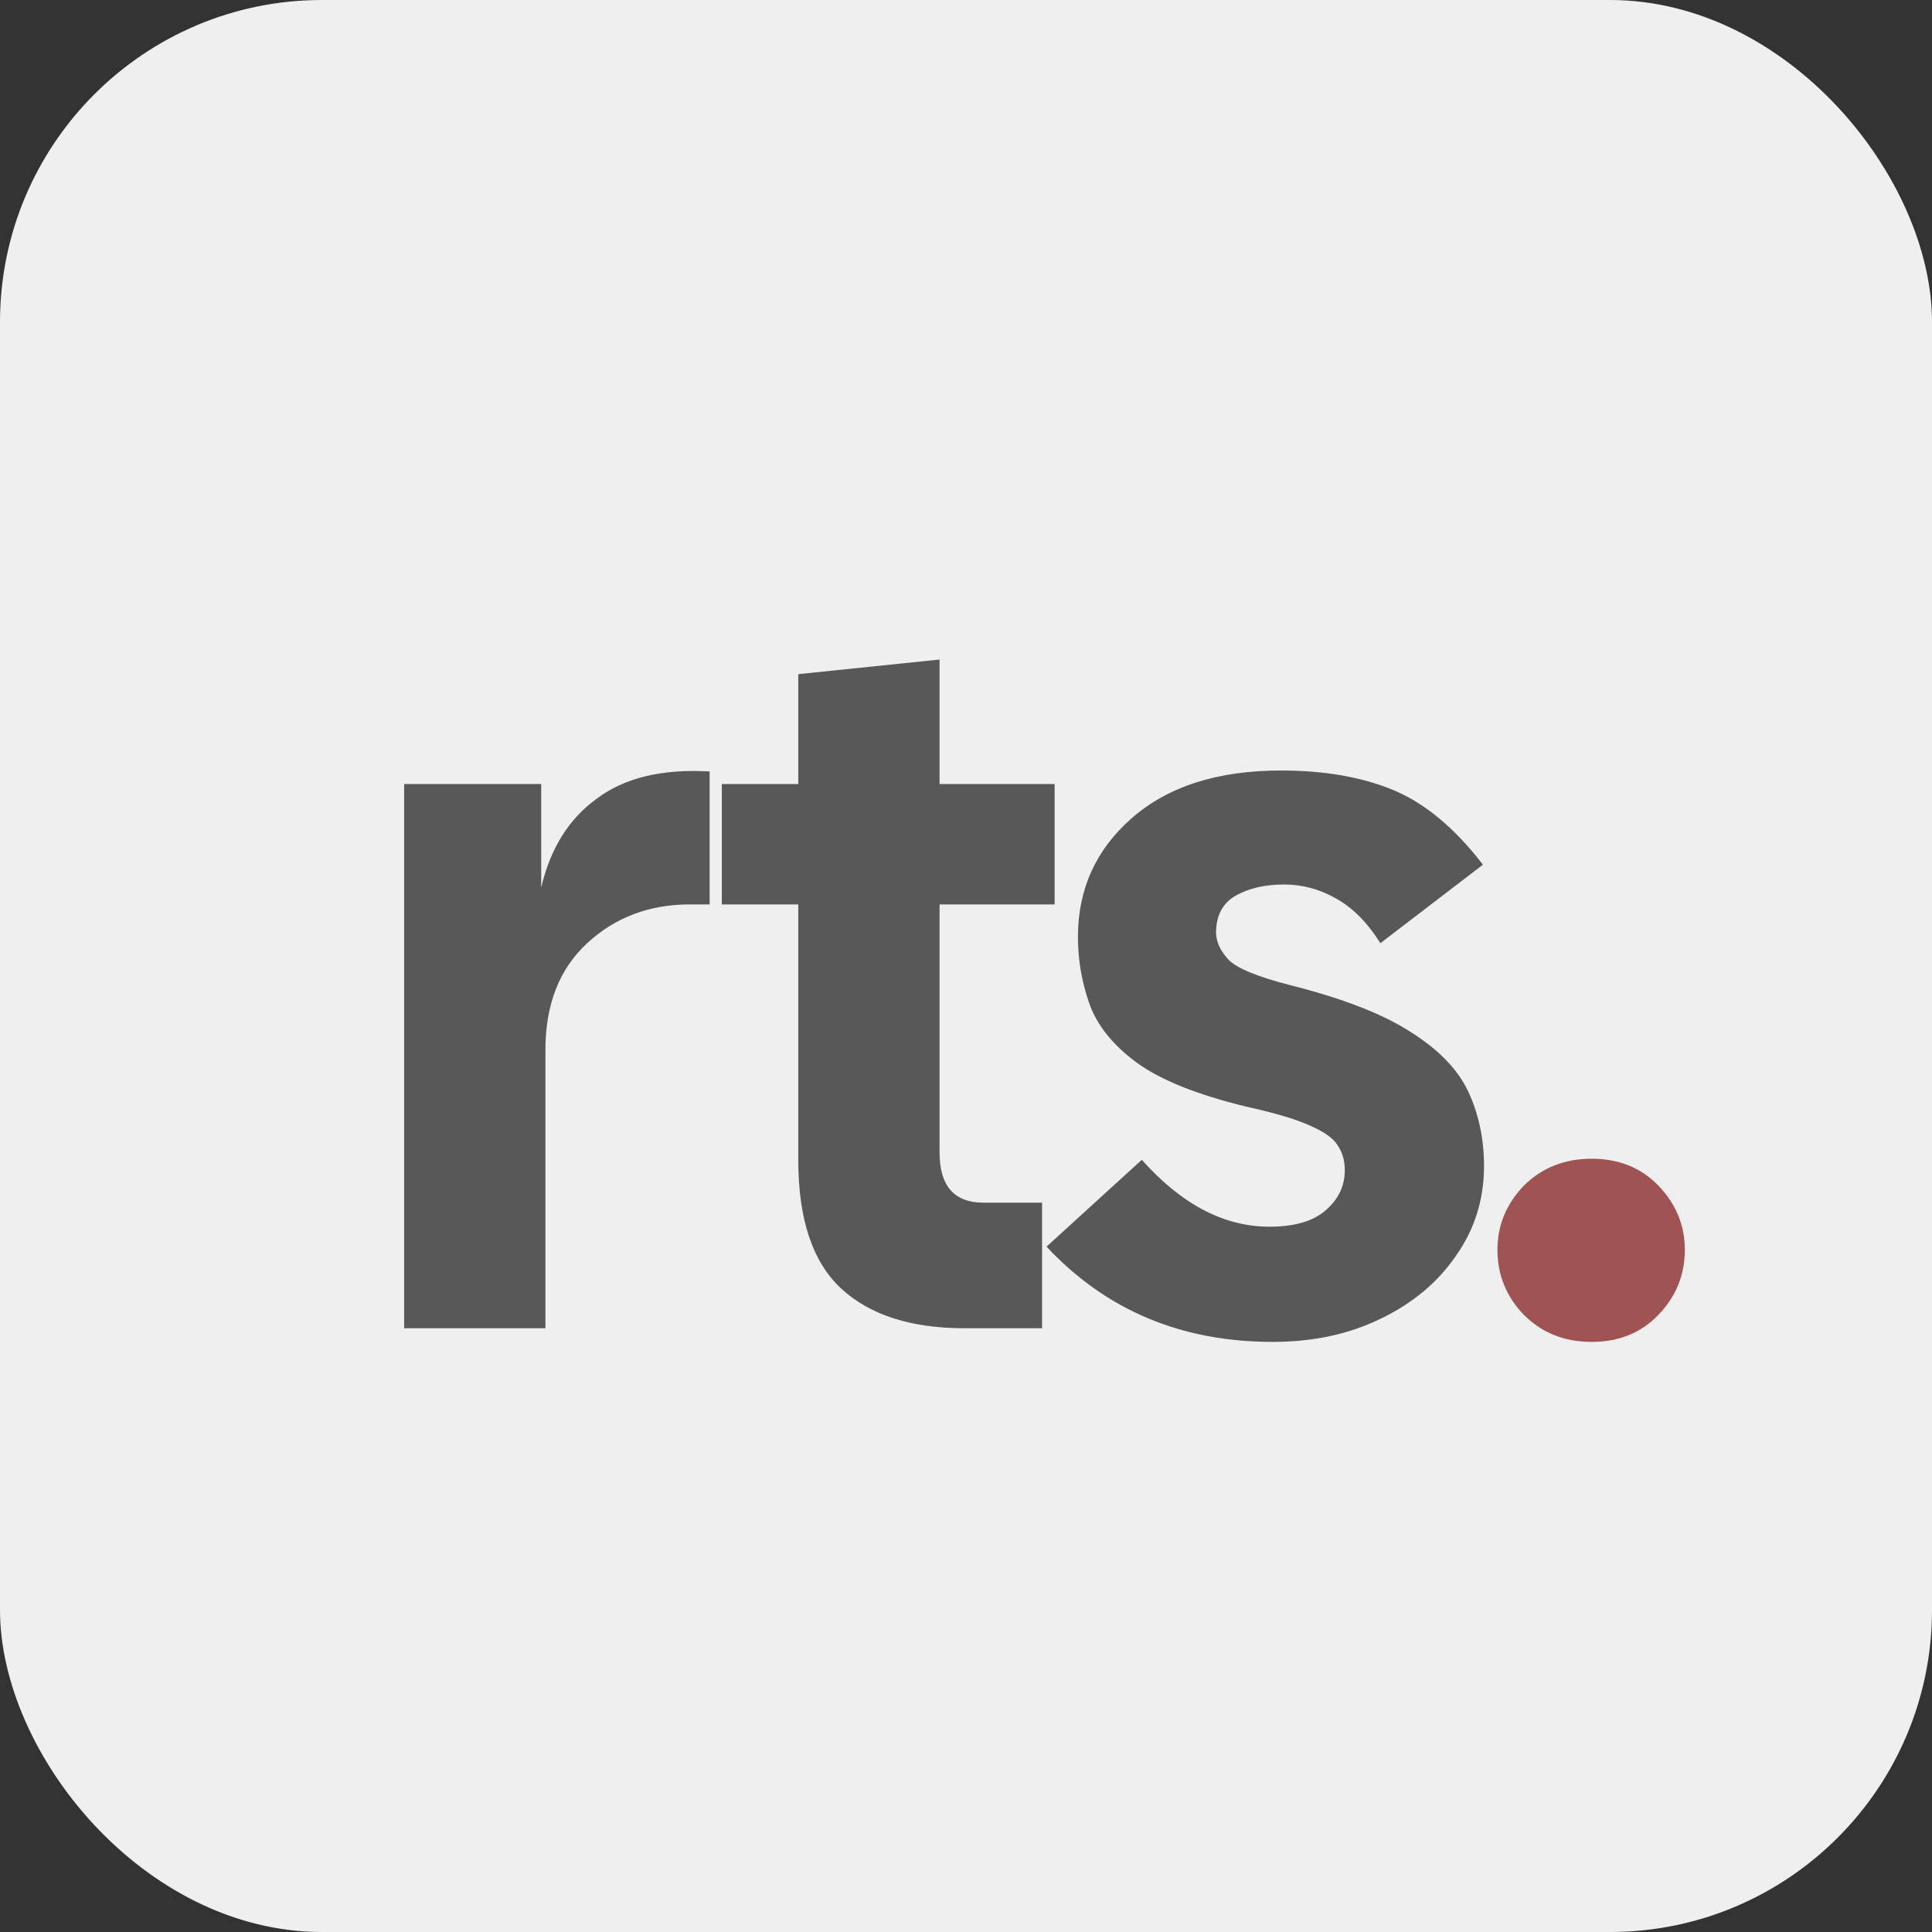
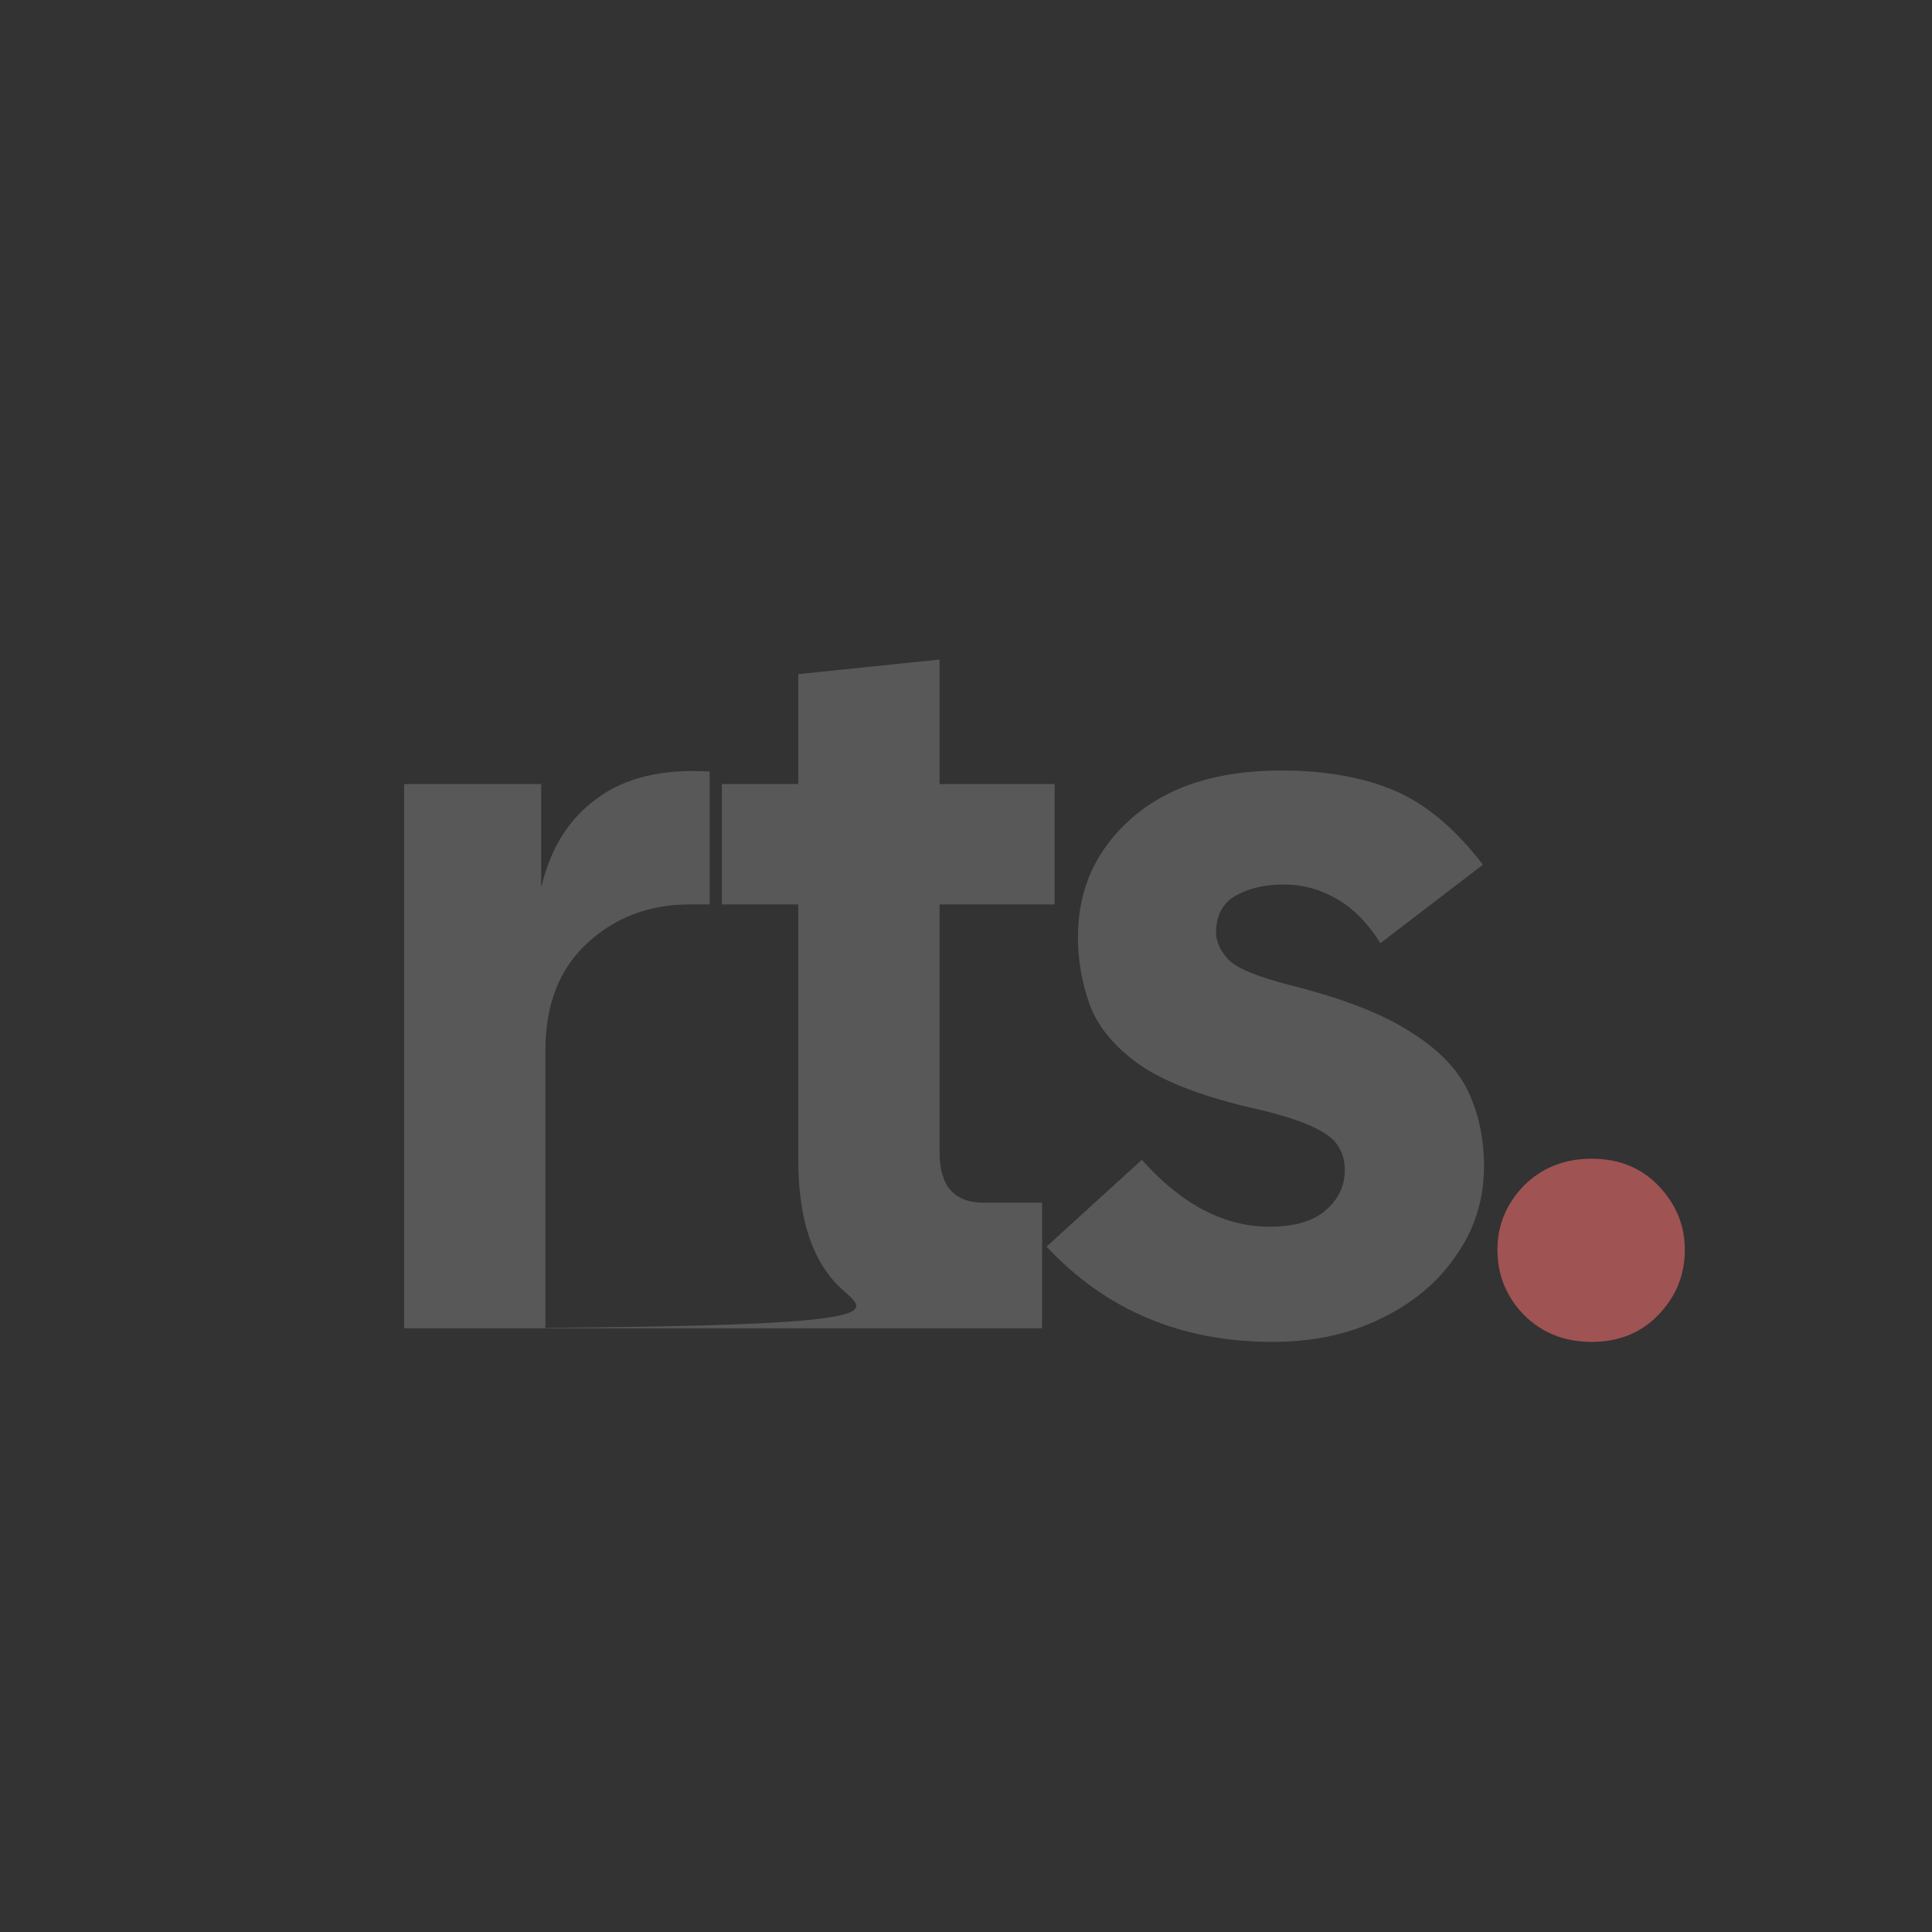
<svg xmlns="http://www.w3.org/2000/svg" width="16" height="16" viewBox="0 0 16 16" fill="none">
  <rect x="0" y="0" width="16" height="16" fill="#333333" stroke="none" />
-   <rect width="16" height="16" rx="2.667" fill="#EFEFEF" />
-   <path d="M3.347 11V6.493H4.482V7.351C4.557 7.028 4.71 6.782 4.941 6.615C5.172 6.441 5.484 6.366 5.877 6.389V7.49H5.713C5.378 7.49 5.094 7.597 4.863 7.811C4.632 8.024 4.517 8.319 4.517 8.695V11H3.347ZM7.989 11C7.544 11 7.203 10.89 6.966 10.671C6.729 10.451 6.611 10.096 6.611 9.605V7.49H5.978V6.493H6.611V5.583L7.781 5.462V6.493H8.734V7.49H7.781V9.544C7.781 9.821 7.902 9.96 8.145 9.96H8.63V11H7.989ZM10.539 11.113C9.782 11.113 9.158 10.85 8.667 10.324L9.456 9.605C9.785 9.974 10.137 10.159 10.513 10.159C10.715 10.159 10.868 10.116 10.972 10.029C11.082 9.937 11.137 9.824 11.137 9.691C11.137 9.61 11.117 9.541 11.076 9.483C11.042 9.426 10.964 9.371 10.842 9.319C10.727 9.267 10.55 9.215 10.314 9.163C9.909 9.064 9.609 8.943 9.412 8.799C9.216 8.654 9.086 8.492 9.022 8.313C8.959 8.134 8.927 7.949 8.927 7.759C8.927 7.366 9.074 7.039 9.369 6.779C9.669 6.514 10.082 6.381 10.608 6.381C10.972 6.381 11.284 6.436 11.544 6.545C11.804 6.655 12.05 6.86 12.281 7.161L11.432 7.811C11.322 7.637 11.198 7.513 11.059 7.438C10.926 7.363 10.784 7.325 10.634 7.325C10.473 7.325 10.337 7.357 10.227 7.421C10.123 7.484 10.071 7.585 10.071 7.724C10.071 7.799 10.106 7.874 10.175 7.949C10.244 8.019 10.412 8.088 10.678 8.157C11.117 8.267 11.452 8.397 11.683 8.547C11.914 8.692 12.073 8.856 12.16 9.041C12.246 9.226 12.29 9.431 12.29 9.657C12.29 9.934 12.212 10.182 12.056 10.402C11.905 10.622 11.697 10.795 11.432 10.922C11.172 11.049 10.874 11.113 10.539 11.113Z" fill="#585858" />
+   <path d="M3.347 11V6.493H4.482V7.351C4.557 7.028 4.71 6.782 4.941 6.615C5.172 6.441 5.484 6.366 5.877 6.389V7.49H5.713C5.378 7.49 5.094 7.597 4.863 7.811C4.632 8.024 4.517 8.319 4.517 8.695V11H3.347ZC7.544 11 7.203 10.89 6.966 10.671C6.729 10.451 6.611 10.096 6.611 9.605V7.49H5.978V6.493H6.611V5.583L7.781 5.462V6.493H8.734V7.49H7.781V9.544C7.781 9.821 7.902 9.96 8.145 9.96H8.63V11H7.989ZM10.539 11.113C9.782 11.113 9.158 10.85 8.667 10.324L9.456 9.605C9.785 9.974 10.137 10.159 10.513 10.159C10.715 10.159 10.868 10.116 10.972 10.029C11.082 9.937 11.137 9.824 11.137 9.691C11.137 9.61 11.117 9.541 11.076 9.483C11.042 9.426 10.964 9.371 10.842 9.319C10.727 9.267 10.55 9.215 10.314 9.163C9.909 9.064 9.609 8.943 9.412 8.799C9.216 8.654 9.086 8.492 9.022 8.313C8.959 8.134 8.927 7.949 8.927 7.759C8.927 7.366 9.074 7.039 9.369 6.779C9.669 6.514 10.082 6.381 10.608 6.381C10.972 6.381 11.284 6.436 11.544 6.545C11.804 6.655 12.05 6.86 12.281 7.161L11.432 7.811C11.322 7.637 11.198 7.513 11.059 7.438C10.926 7.363 10.784 7.325 10.634 7.325C10.473 7.325 10.337 7.357 10.227 7.421C10.123 7.484 10.071 7.585 10.071 7.724C10.071 7.799 10.106 7.874 10.175 7.949C10.244 8.019 10.412 8.088 10.678 8.157C11.117 8.267 11.452 8.397 11.683 8.547C11.914 8.692 12.073 8.856 12.16 9.041C12.246 9.226 12.29 9.431 12.29 9.657C12.29 9.934 12.212 10.182 12.056 10.402C11.905 10.622 11.697 10.795 11.432 10.922C11.172 11.049 10.874 11.113 10.539 11.113Z" fill="#585858" />
  <path d="M13.181 11.113C12.956 11.113 12.768 11.038 12.618 10.887C12.474 10.737 12.401 10.558 12.401 10.35C12.401 10.148 12.474 9.972 12.618 9.821C12.768 9.671 12.956 9.596 13.181 9.596C13.407 9.596 13.592 9.671 13.736 9.821C13.88 9.972 13.953 10.148 13.953 10.35C13.953 10.558 13.88 10.737 13.736 10.887C13.592 11.038 13.407 11.113 13.181 11.113Z" fill="#A05353" />
</svg>